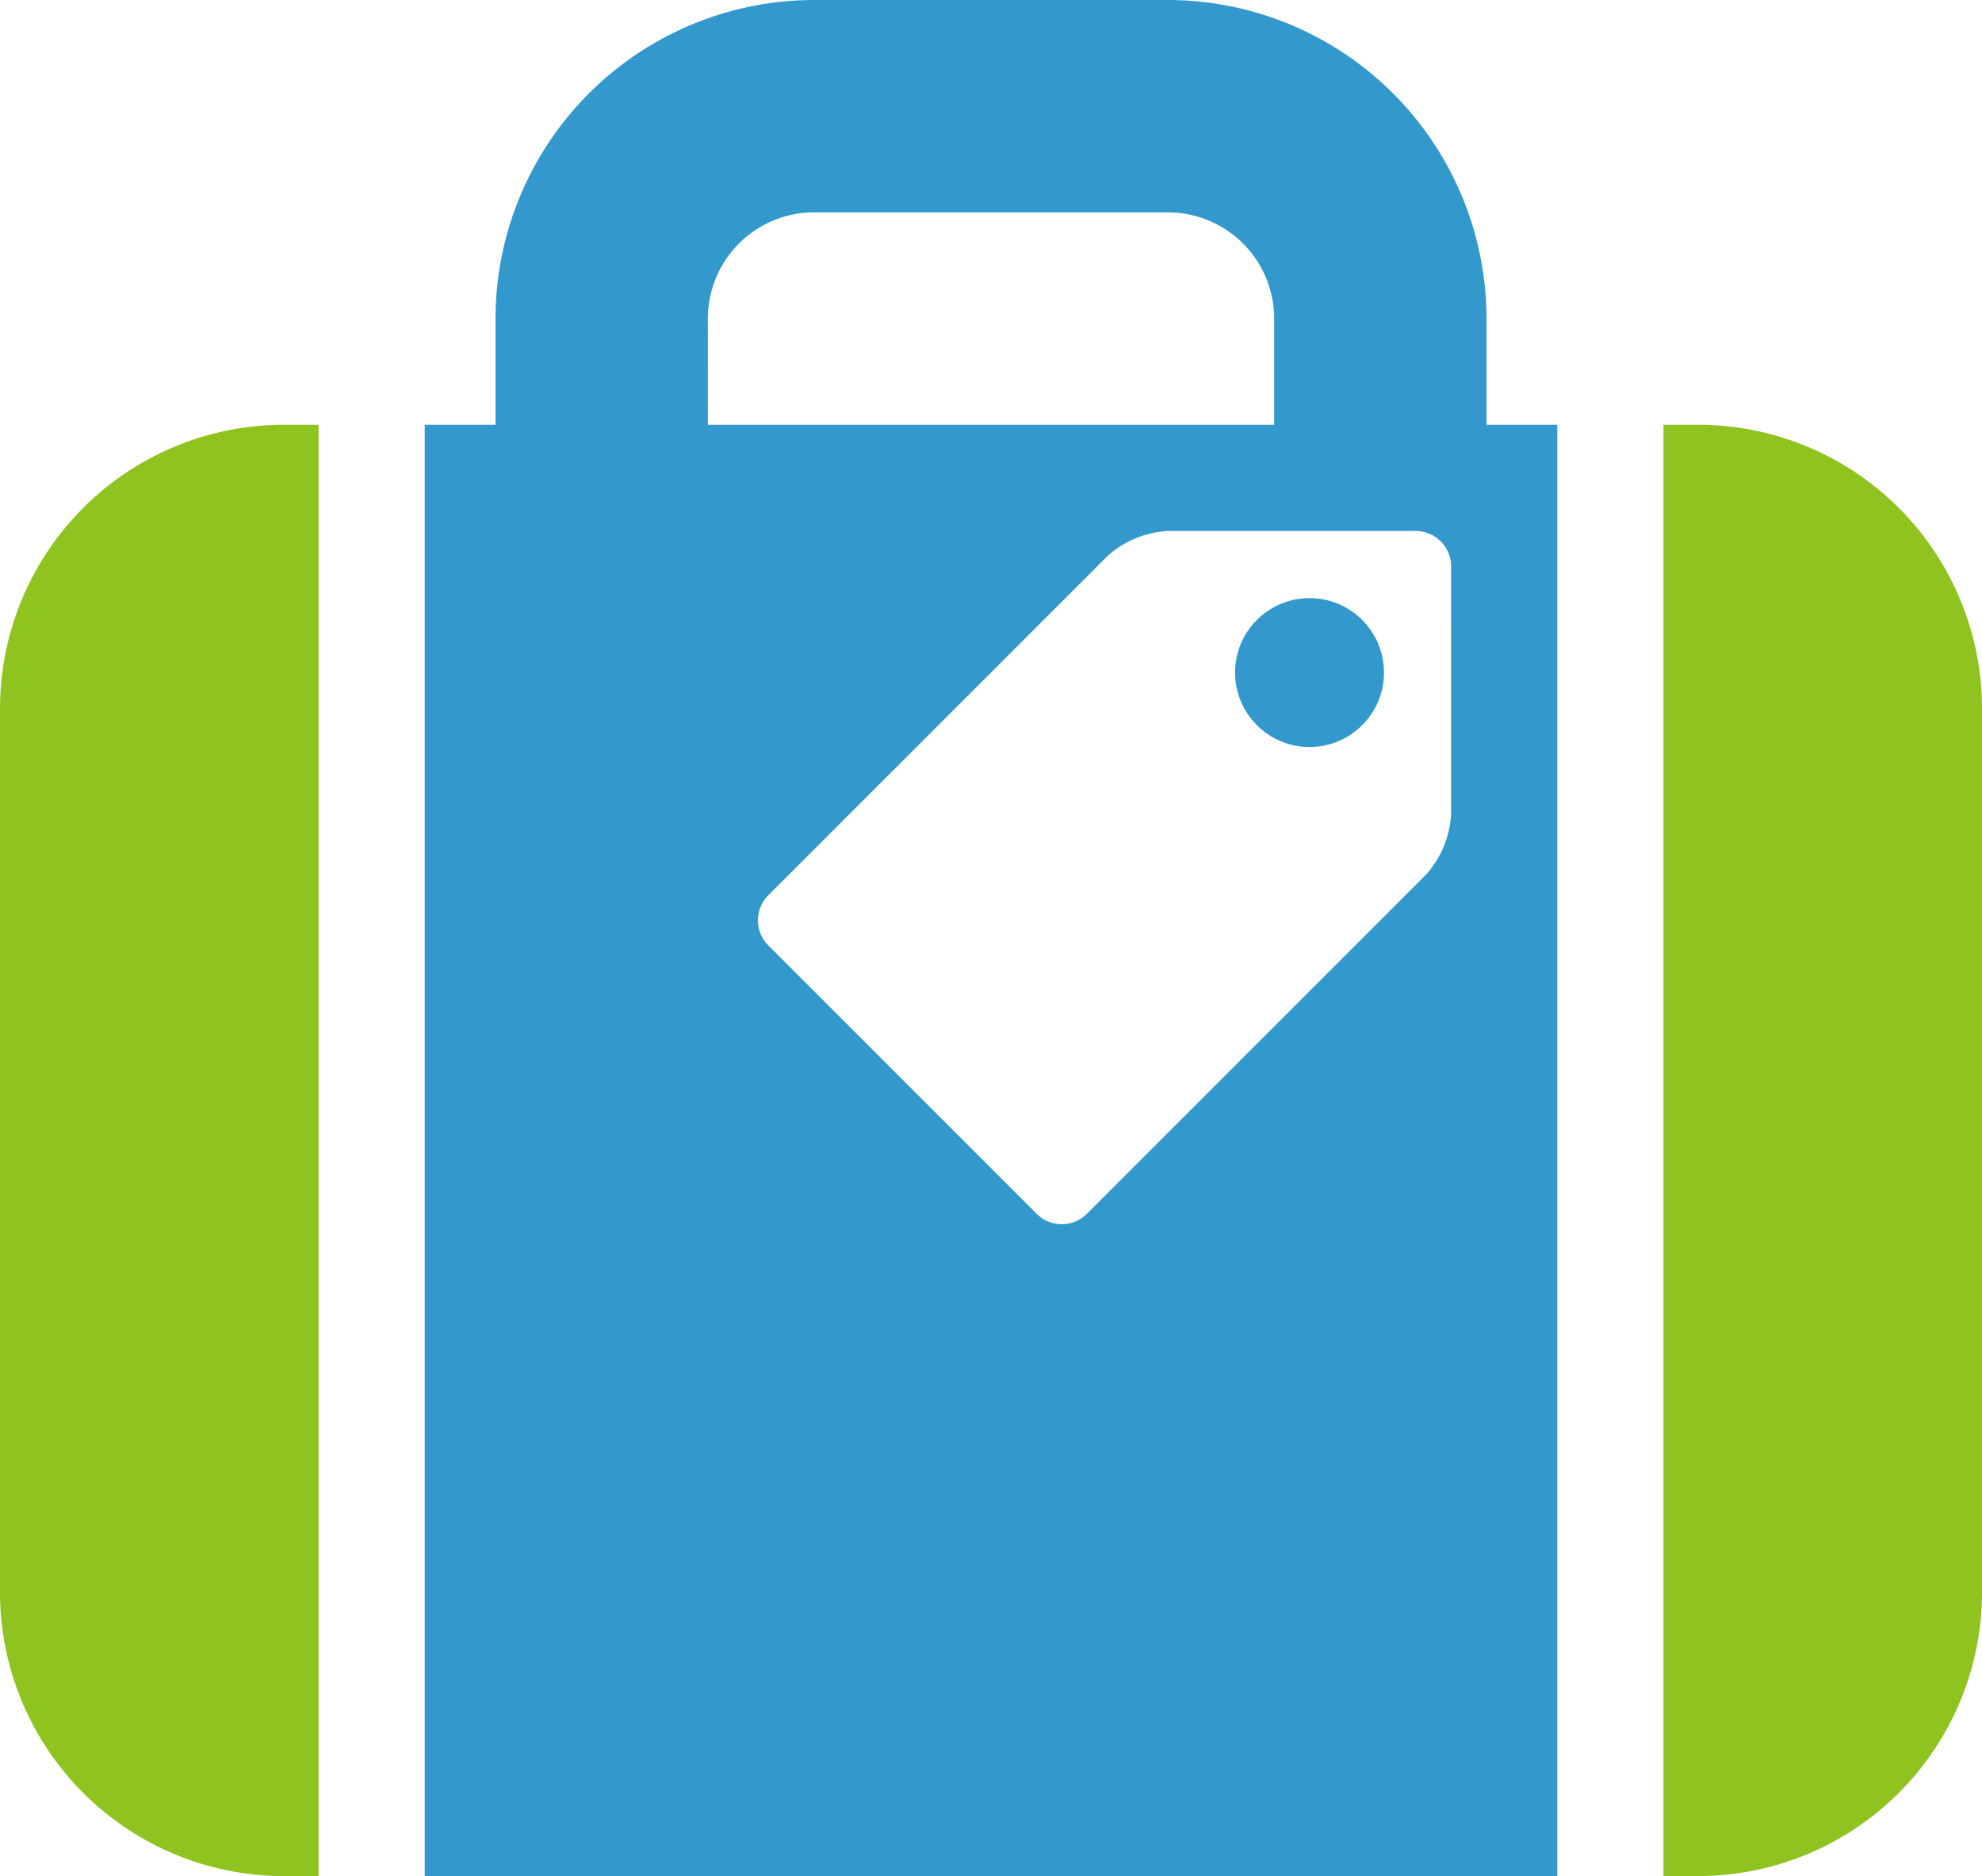
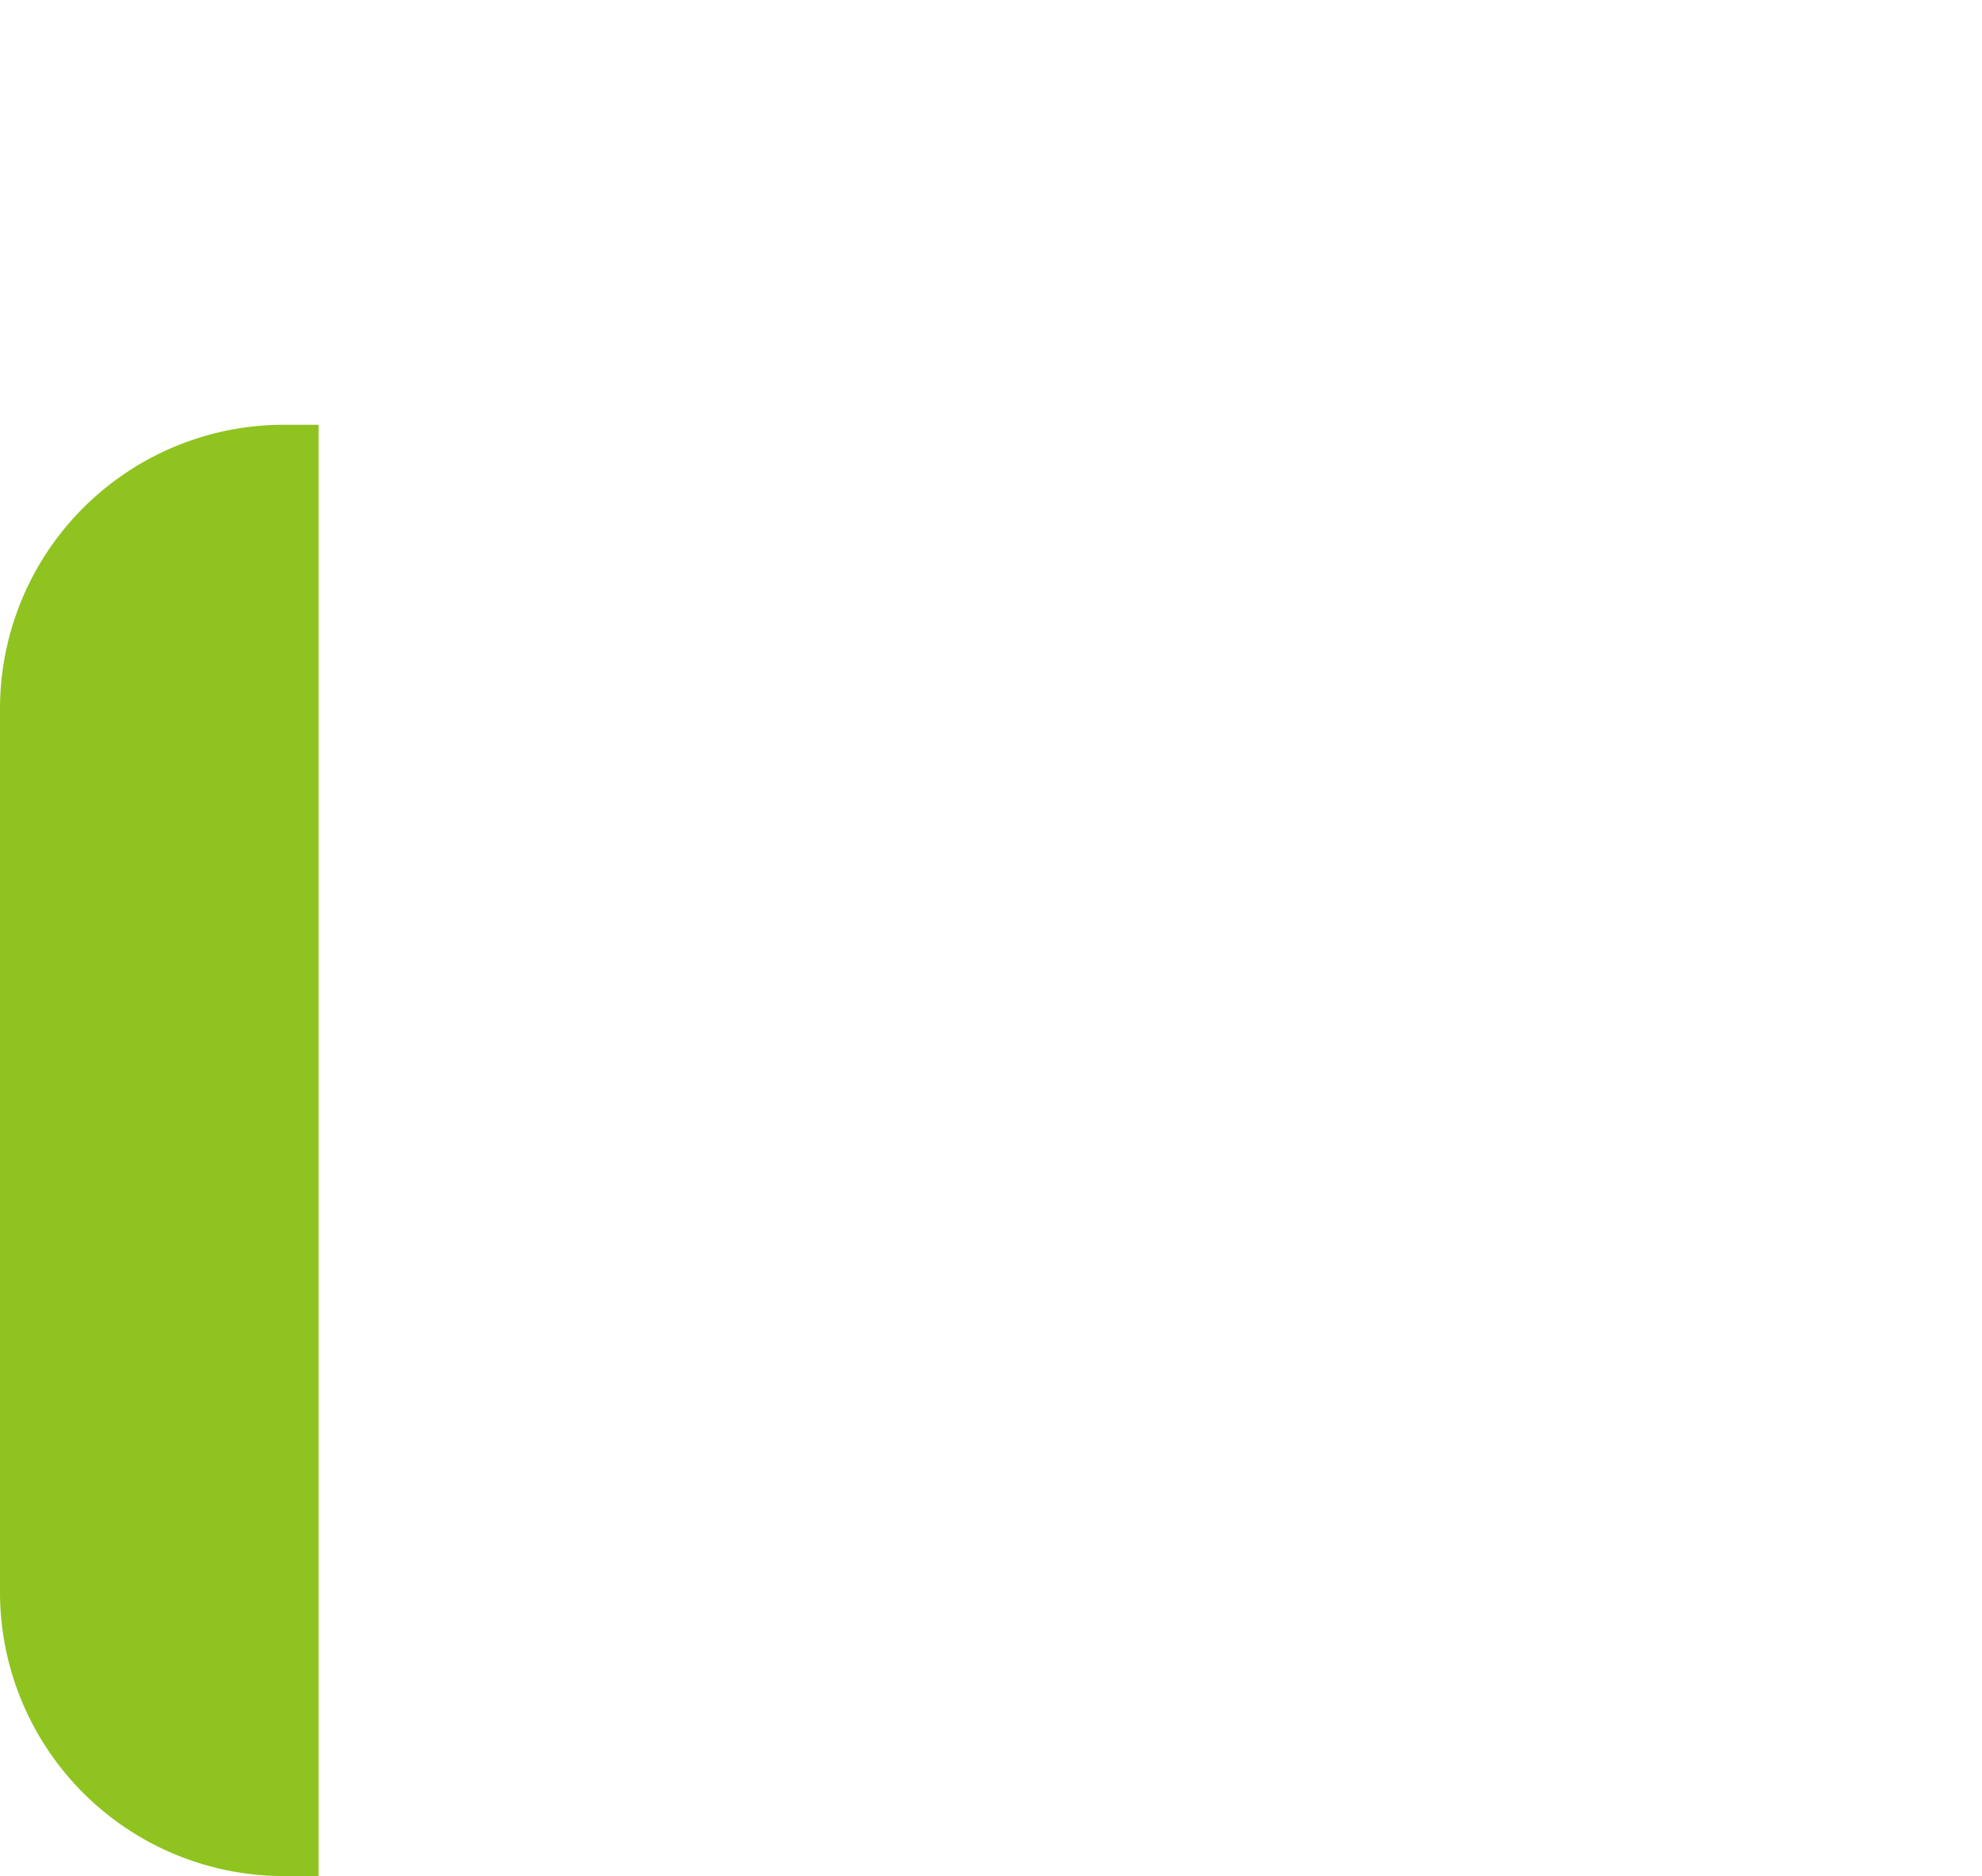
<svg xmlns="http://www.w3.org/2000/svg" width="80" height="75.714" viewBox="0 0 80 75.714">
  <g transform="translate(-39 -149)">
    <g transform="translate(39 166.143)">
      <path d="M50.429,161A11.462,11.462,0,0,0,39,172.429v35.714a11.462,11.462,0,0,0,11.429,11.429h1.429V161Z" transform="translate(-39 -161)" fill="#8fc31f" />
-       <path d="M87.429,161H86v58.571h1.429a11.462,11.462,0,0,0,11.429-11.429V172.429A11.462,11.462,0,0,0,87.429,161Z" transform="translate(-18.857 -161)" fill="#8fc31f" />
    </g>
    <g transform="translate(56.143 149)">
-       <circle cx="3.005" cy="3.005" r="3.005" transform="translate(32.709 24.138)" fill="#39c" />
-       <path d="M93.857,166.143v-4.286A12.873,12.873,0,0,0,81,149H66.714a12.873,12.873,0,0,0-12.857,12.857v4.286H51v58.571H96.714V166.143Zm-31.429-4.286a4.291,4.291,0,0,1,4.286-4.286H81a4.291,4.291,0,0,1,4.286,4.286v4.286H62.429Zm30,20a3.974,3.974,0,0,1-1.01,2.439L77.724,197.99a1.432,1.432,0,0,1-2.02,0L64.867,187.153a1.432,1.432,0,0,1,0-2.02l13.694-13.694A3.974,3.974,0,0,1,81,170.429H91a1.433,1.433,0,0,1,1.429,1.429Z" transform="translate(-51 -149)" fill="#39c" />
-     </g>
+       </g>
  </g>
</svg>